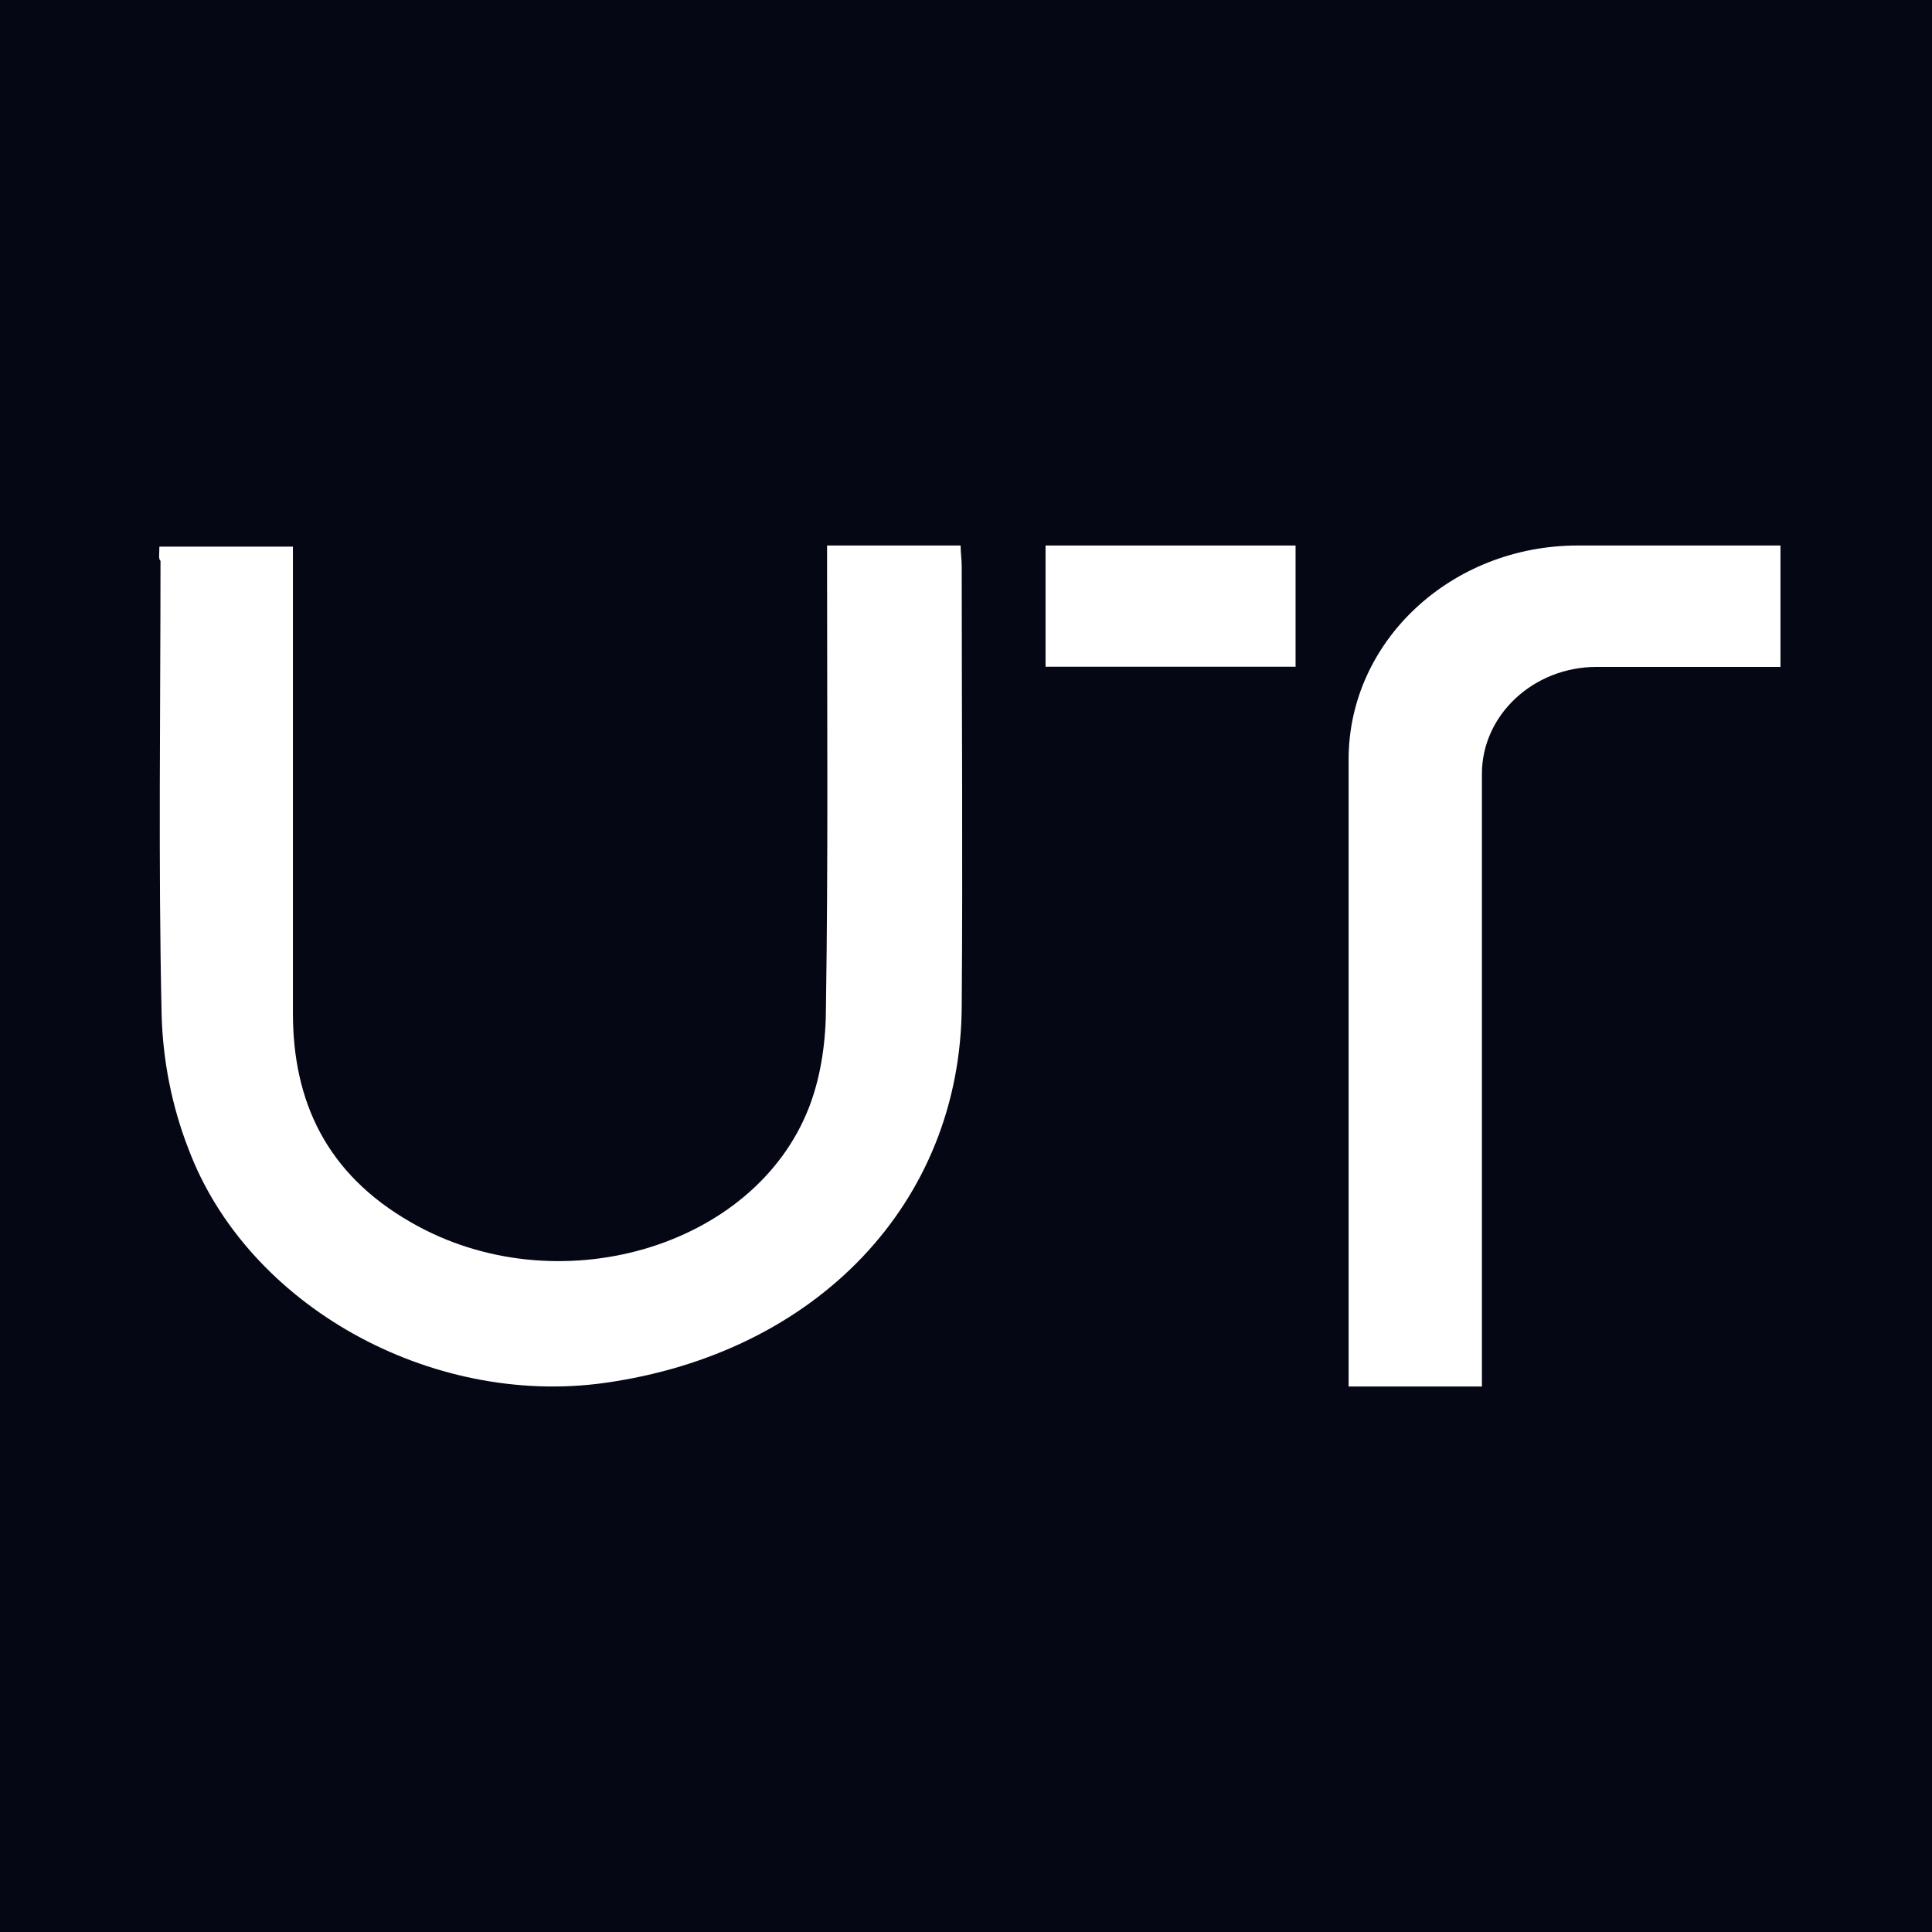
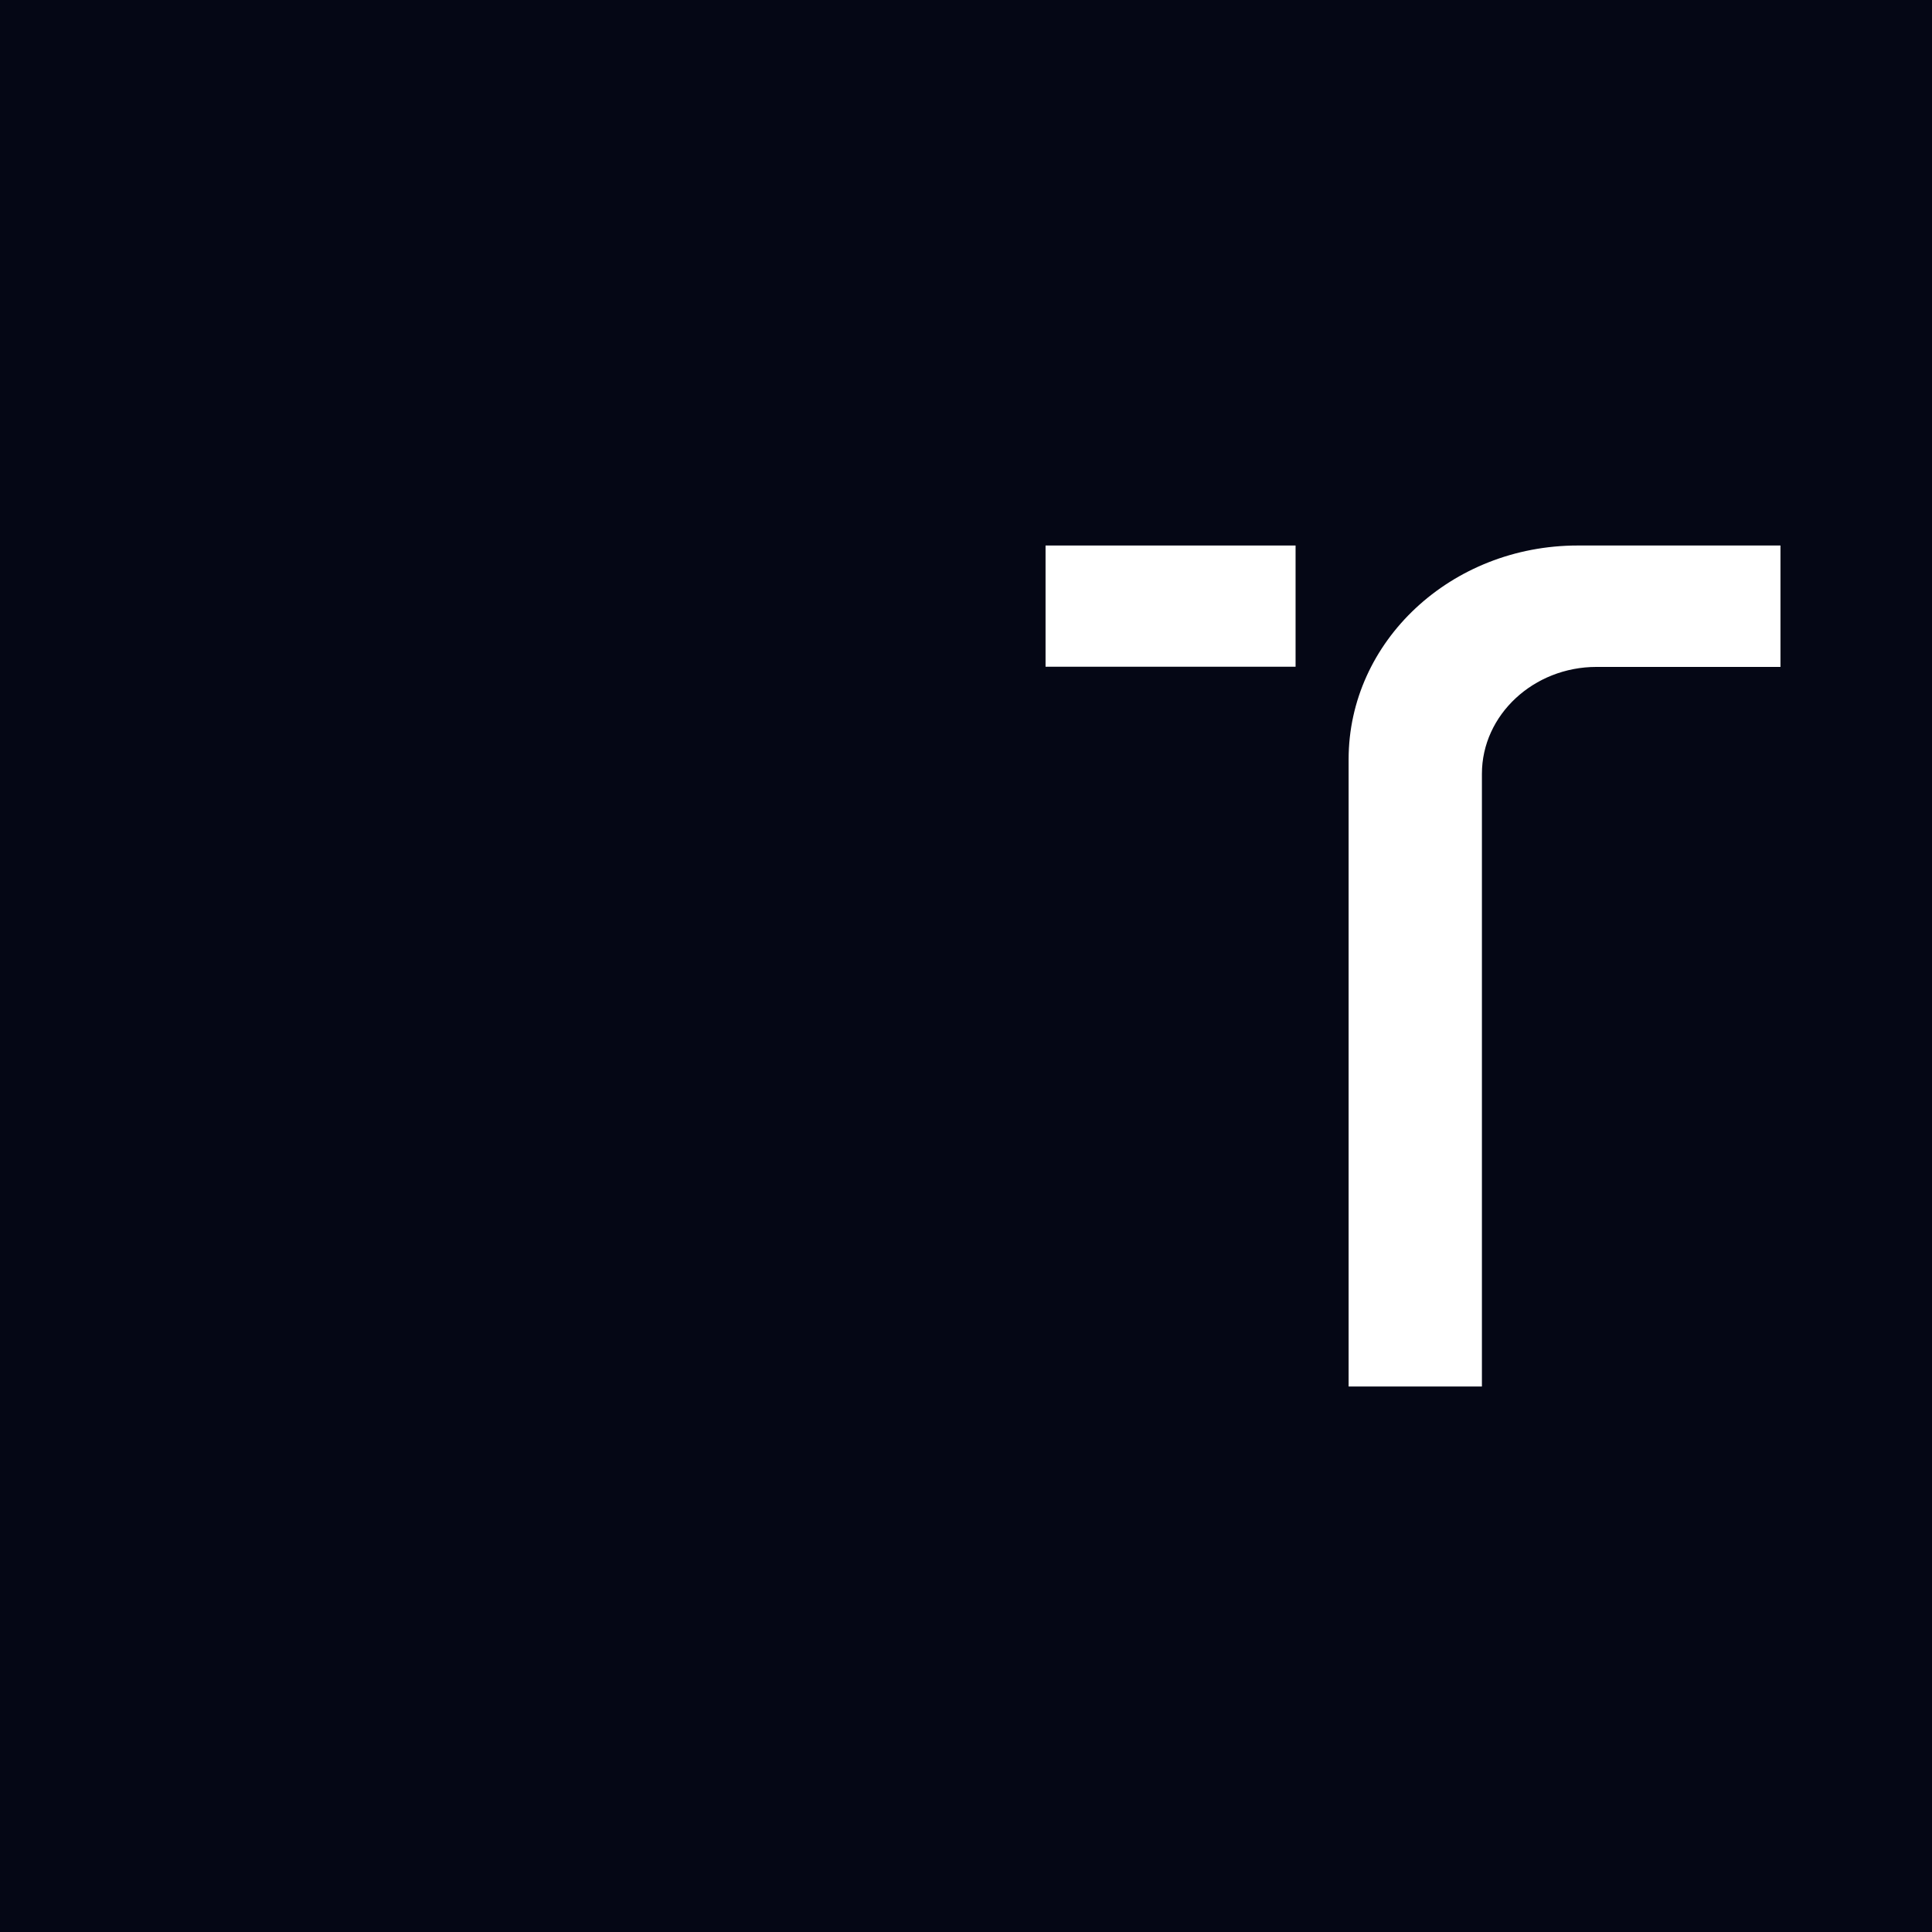
<svg xmlns="http://www.w3.org/2000/svg" width="255" height="255" viewBox="0 0 255 255" fill="none">
  <rect width="255" height="255" fill="#050715" />
-   <path d="M21.037 72.145C27.059 72.145 32.64 72.145 38.662 72.145C38.662 73.452 38.662 74.614 38.662 75.631C38.662 94.948 38.662 114.411 38.662 133.728C38.662 145.347 43.068 154.933 54.231 161.324C73.325 172.362 99.616 164.809 106.813 146.073C108.428 141.861 109.016 137.214 109.016 132.856C109.31 113.684 109.163 94.513 109.163 75.341C109.163 74.324 109.163 73.307 109.163 72C115.038 72 120.766 72 126.788 72C126.788 72.871 126.935 73.888 126.935 74.76C126.935 94.077 127.082 113.539 126.935 132.856C126.788 158.709 107.841 178.607 79.787 182.529C56.875 185.724 32.64 172.362 24.855 151.592C22.652 145.928 21.477 139.828 21.331 133.873C20.89 113.975 21.184 93.931 21.184 74.033C20.89 73.743 21.037 73.162 21.037 72.145Z" fill="white" />
  <path d="M171 72H138V88H171V72Z" fill="white" />
  <path d="M235 72V88.025H210.717C202.429 88.025 195.594 94.347 195.594 102.139V183H178V100.228C178 84.644 191.523 72 208.245 72H235Z" fill="white" />
</svg>